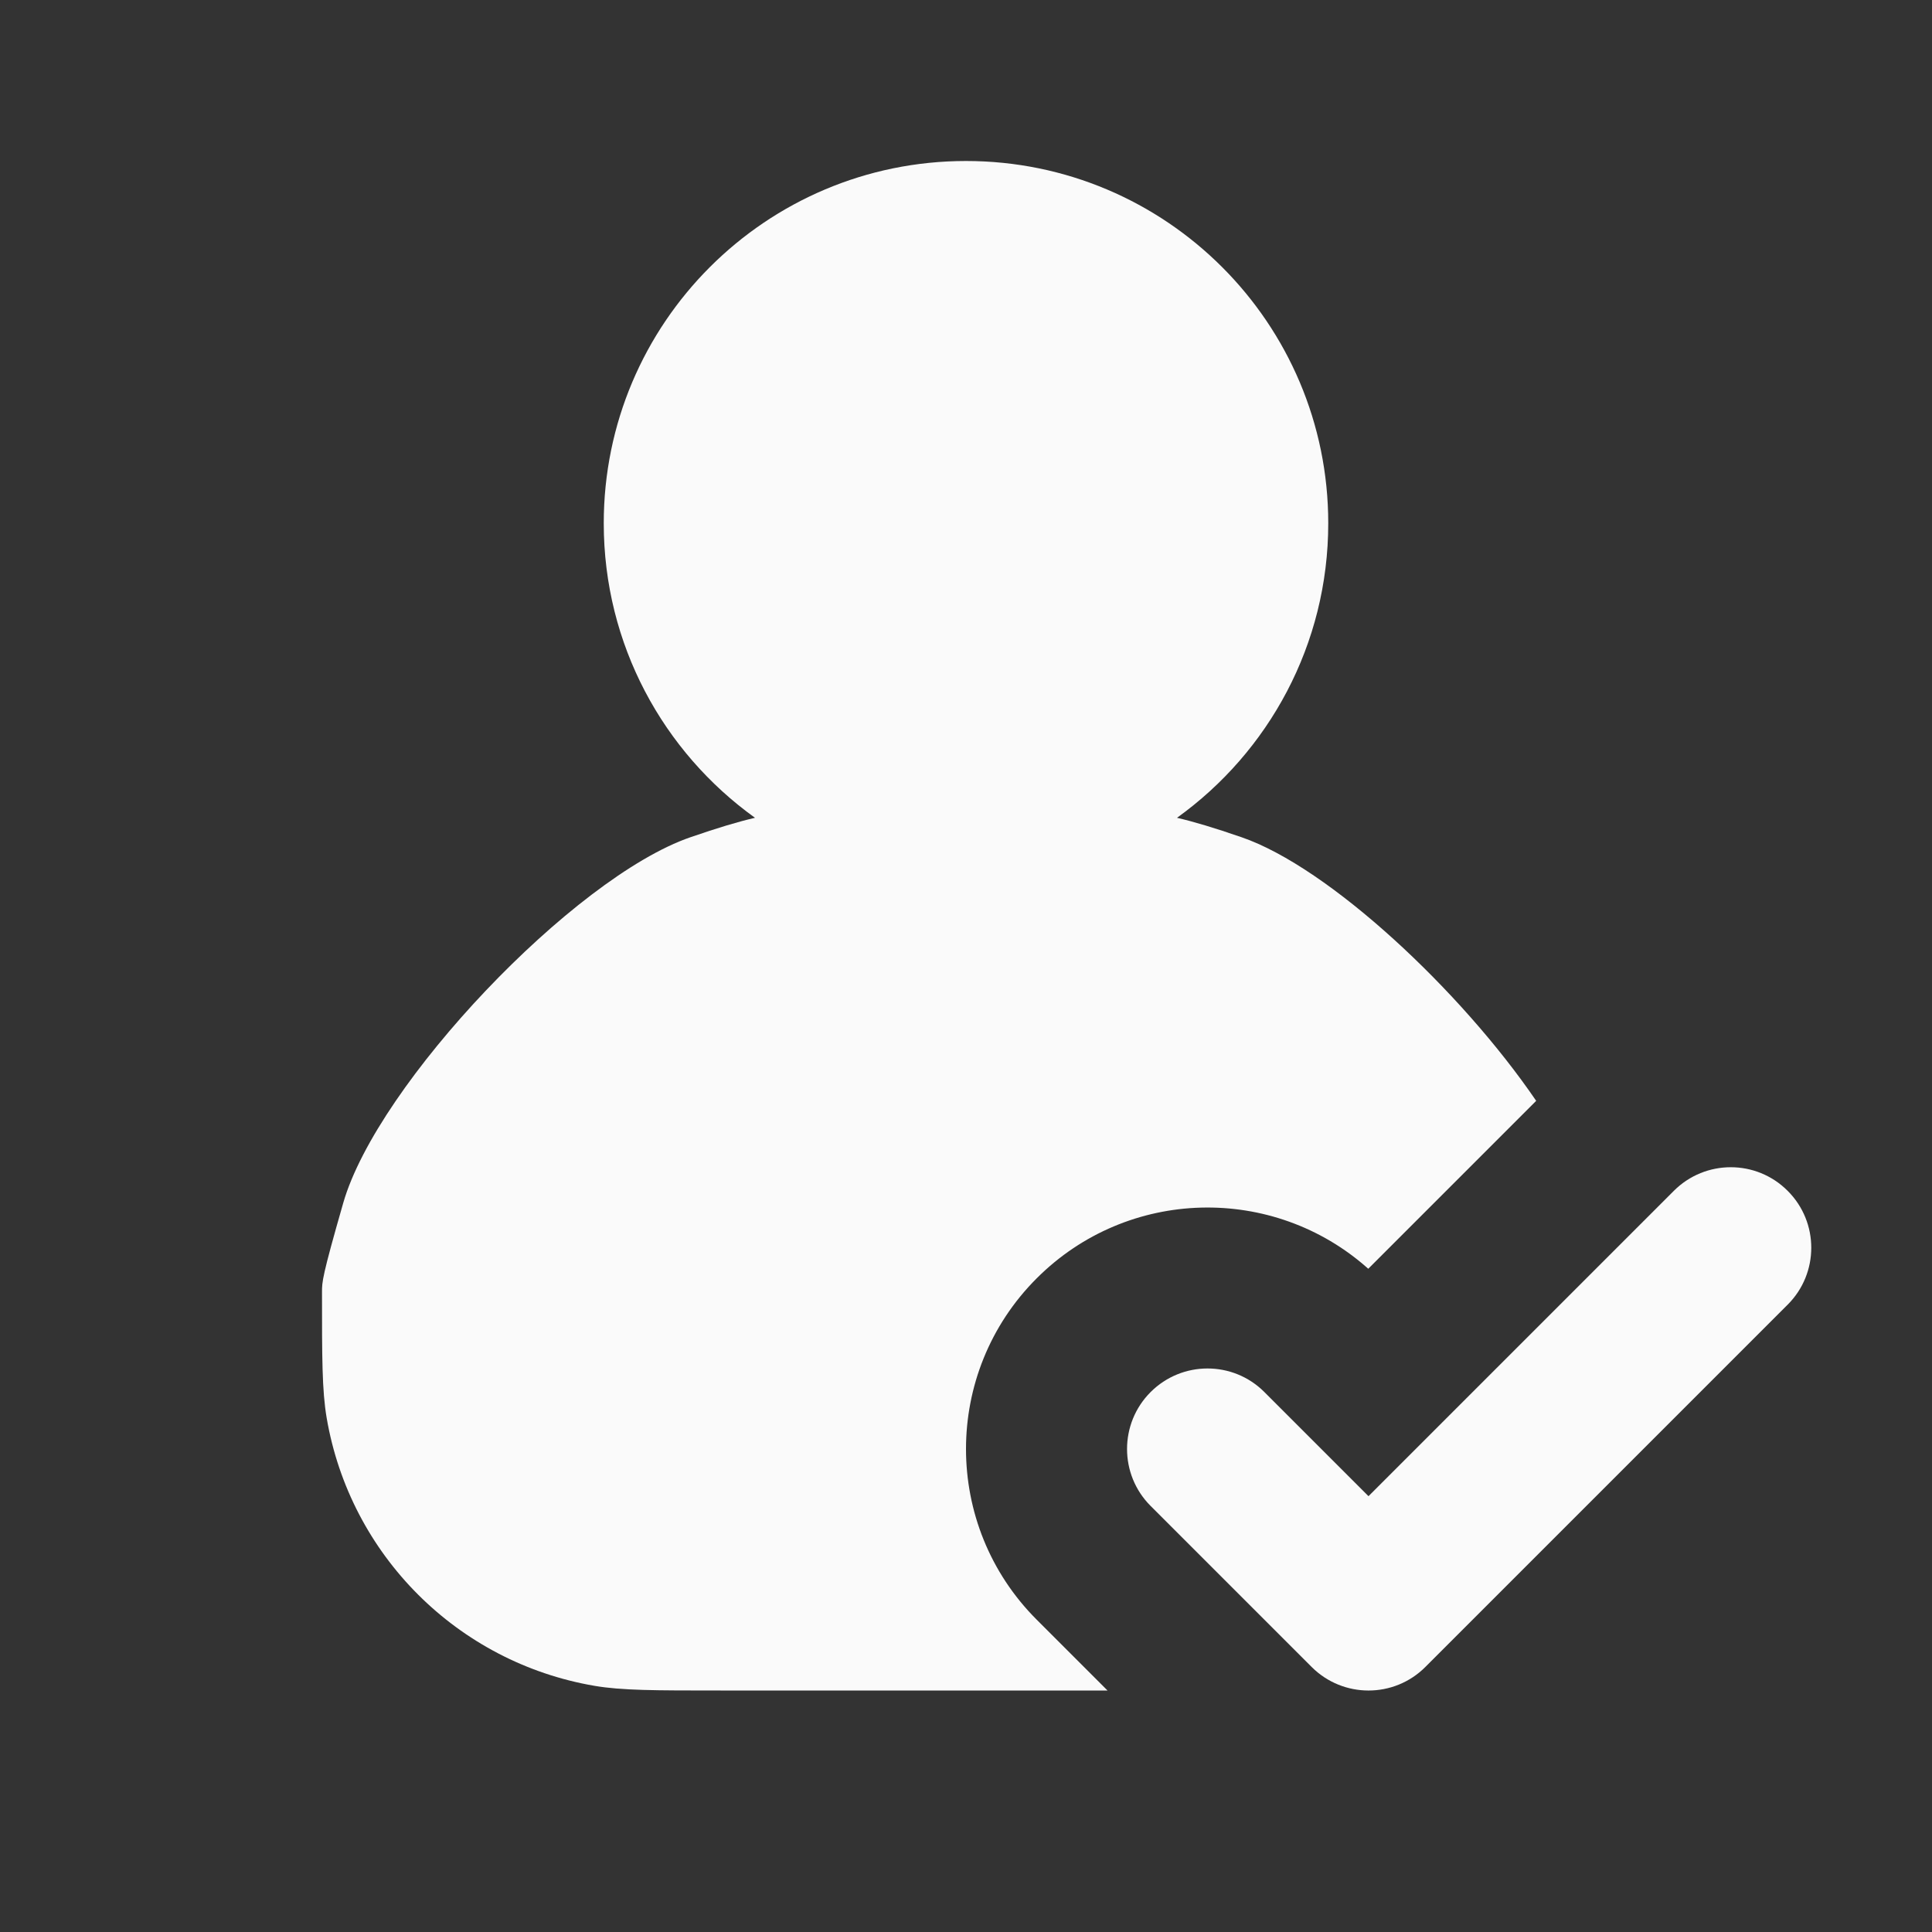
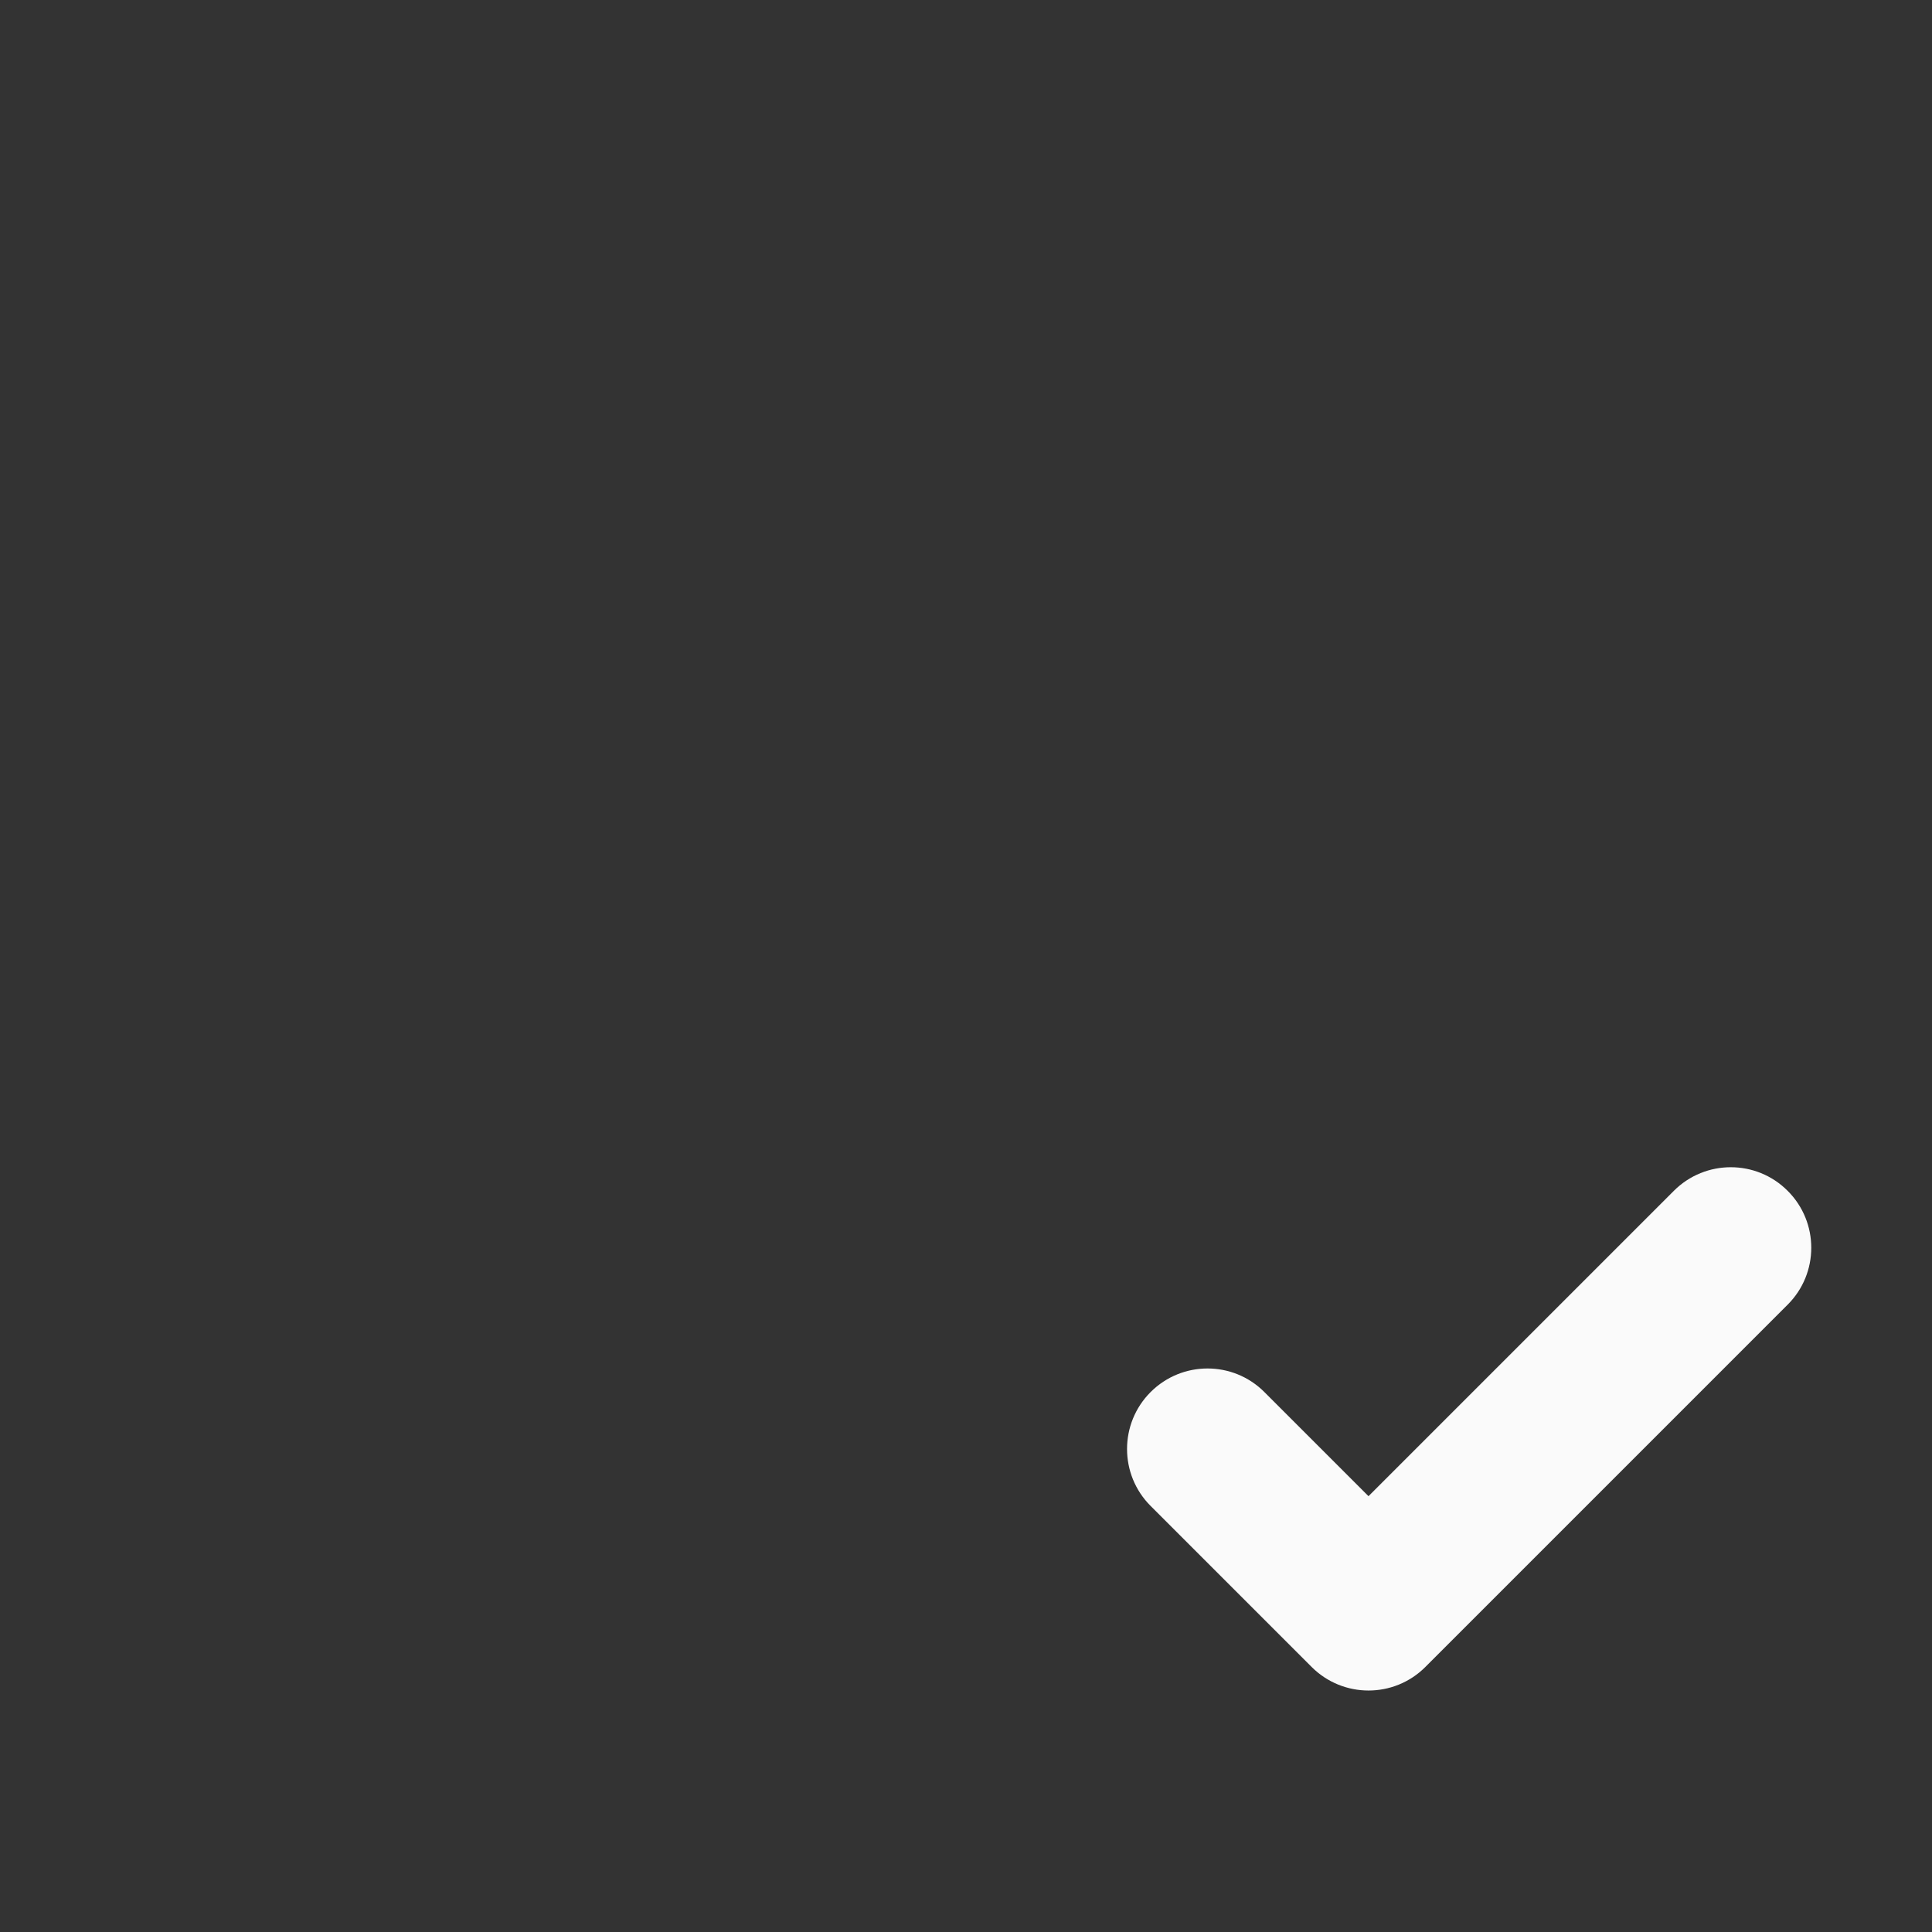
<svg xmlns="http://www.w3.org/2000/svg" width="24" height="24" viewBox="0 0 24 24" fill="none">
  <rect x="0" y="0" width="24" height="24" fill="#333333" stroke="none" />
  <g clip-path="url(#clip0_3497_7460)">
-     <path d="M14.621 10.159C15.759 9.342 16.5 8.008 16.5 6.5C16.5 4.015 14.485 2 12 2C9.515 2 7.5 4.015 7.5 6.5C7.5 8.008 8.241 9.342 9.379 10.159C9.168 10.208 8.917 10.283 8.578 10.4C7.125 10.9 4.688 13.467 4.264 14.943C4 15.862 4 15.924 4 16.05C4 16.866 4 17.274 4.058 17.614C4.349 19.317 5.683 20.651 7.385 20.942C7.726 21 8.134 21 8.95 21H13.758L12.879 20.121C11.707 18.95 11.707 17.05 12.879 15.879C14.01 14.748 15.819 14.709 16.997 15.761L19.083 13.675C18.15 12.308 16.51 10.774 15.422 10.4C15.083 10.283 14.832 10.208 14.621 10.159Z" fill="#FAFAFA" />
    <path d="M22.207 16.207C22.598 15.817 22.598 15.183 22.207 14.793C21.817 14.402 21.184 14.402 20.793 14.793L17 18.586L15.707 17.293C15.317 16.902 14.684 16.902 14.293 17.293C13.903 17.683 13.903 18.317 14.293 18.707L16.293 20.707C16.684 21.098 17.317 21.098 17.707 20.707L22.207 16.207Z" fill="#FAFAFA" />
  </g>
  <defs>
    <clipPath id="clip0_3497_7460">
      <rect width="24" height="24" fill="white" />
    </clipPath>
  </defs>
</svg>